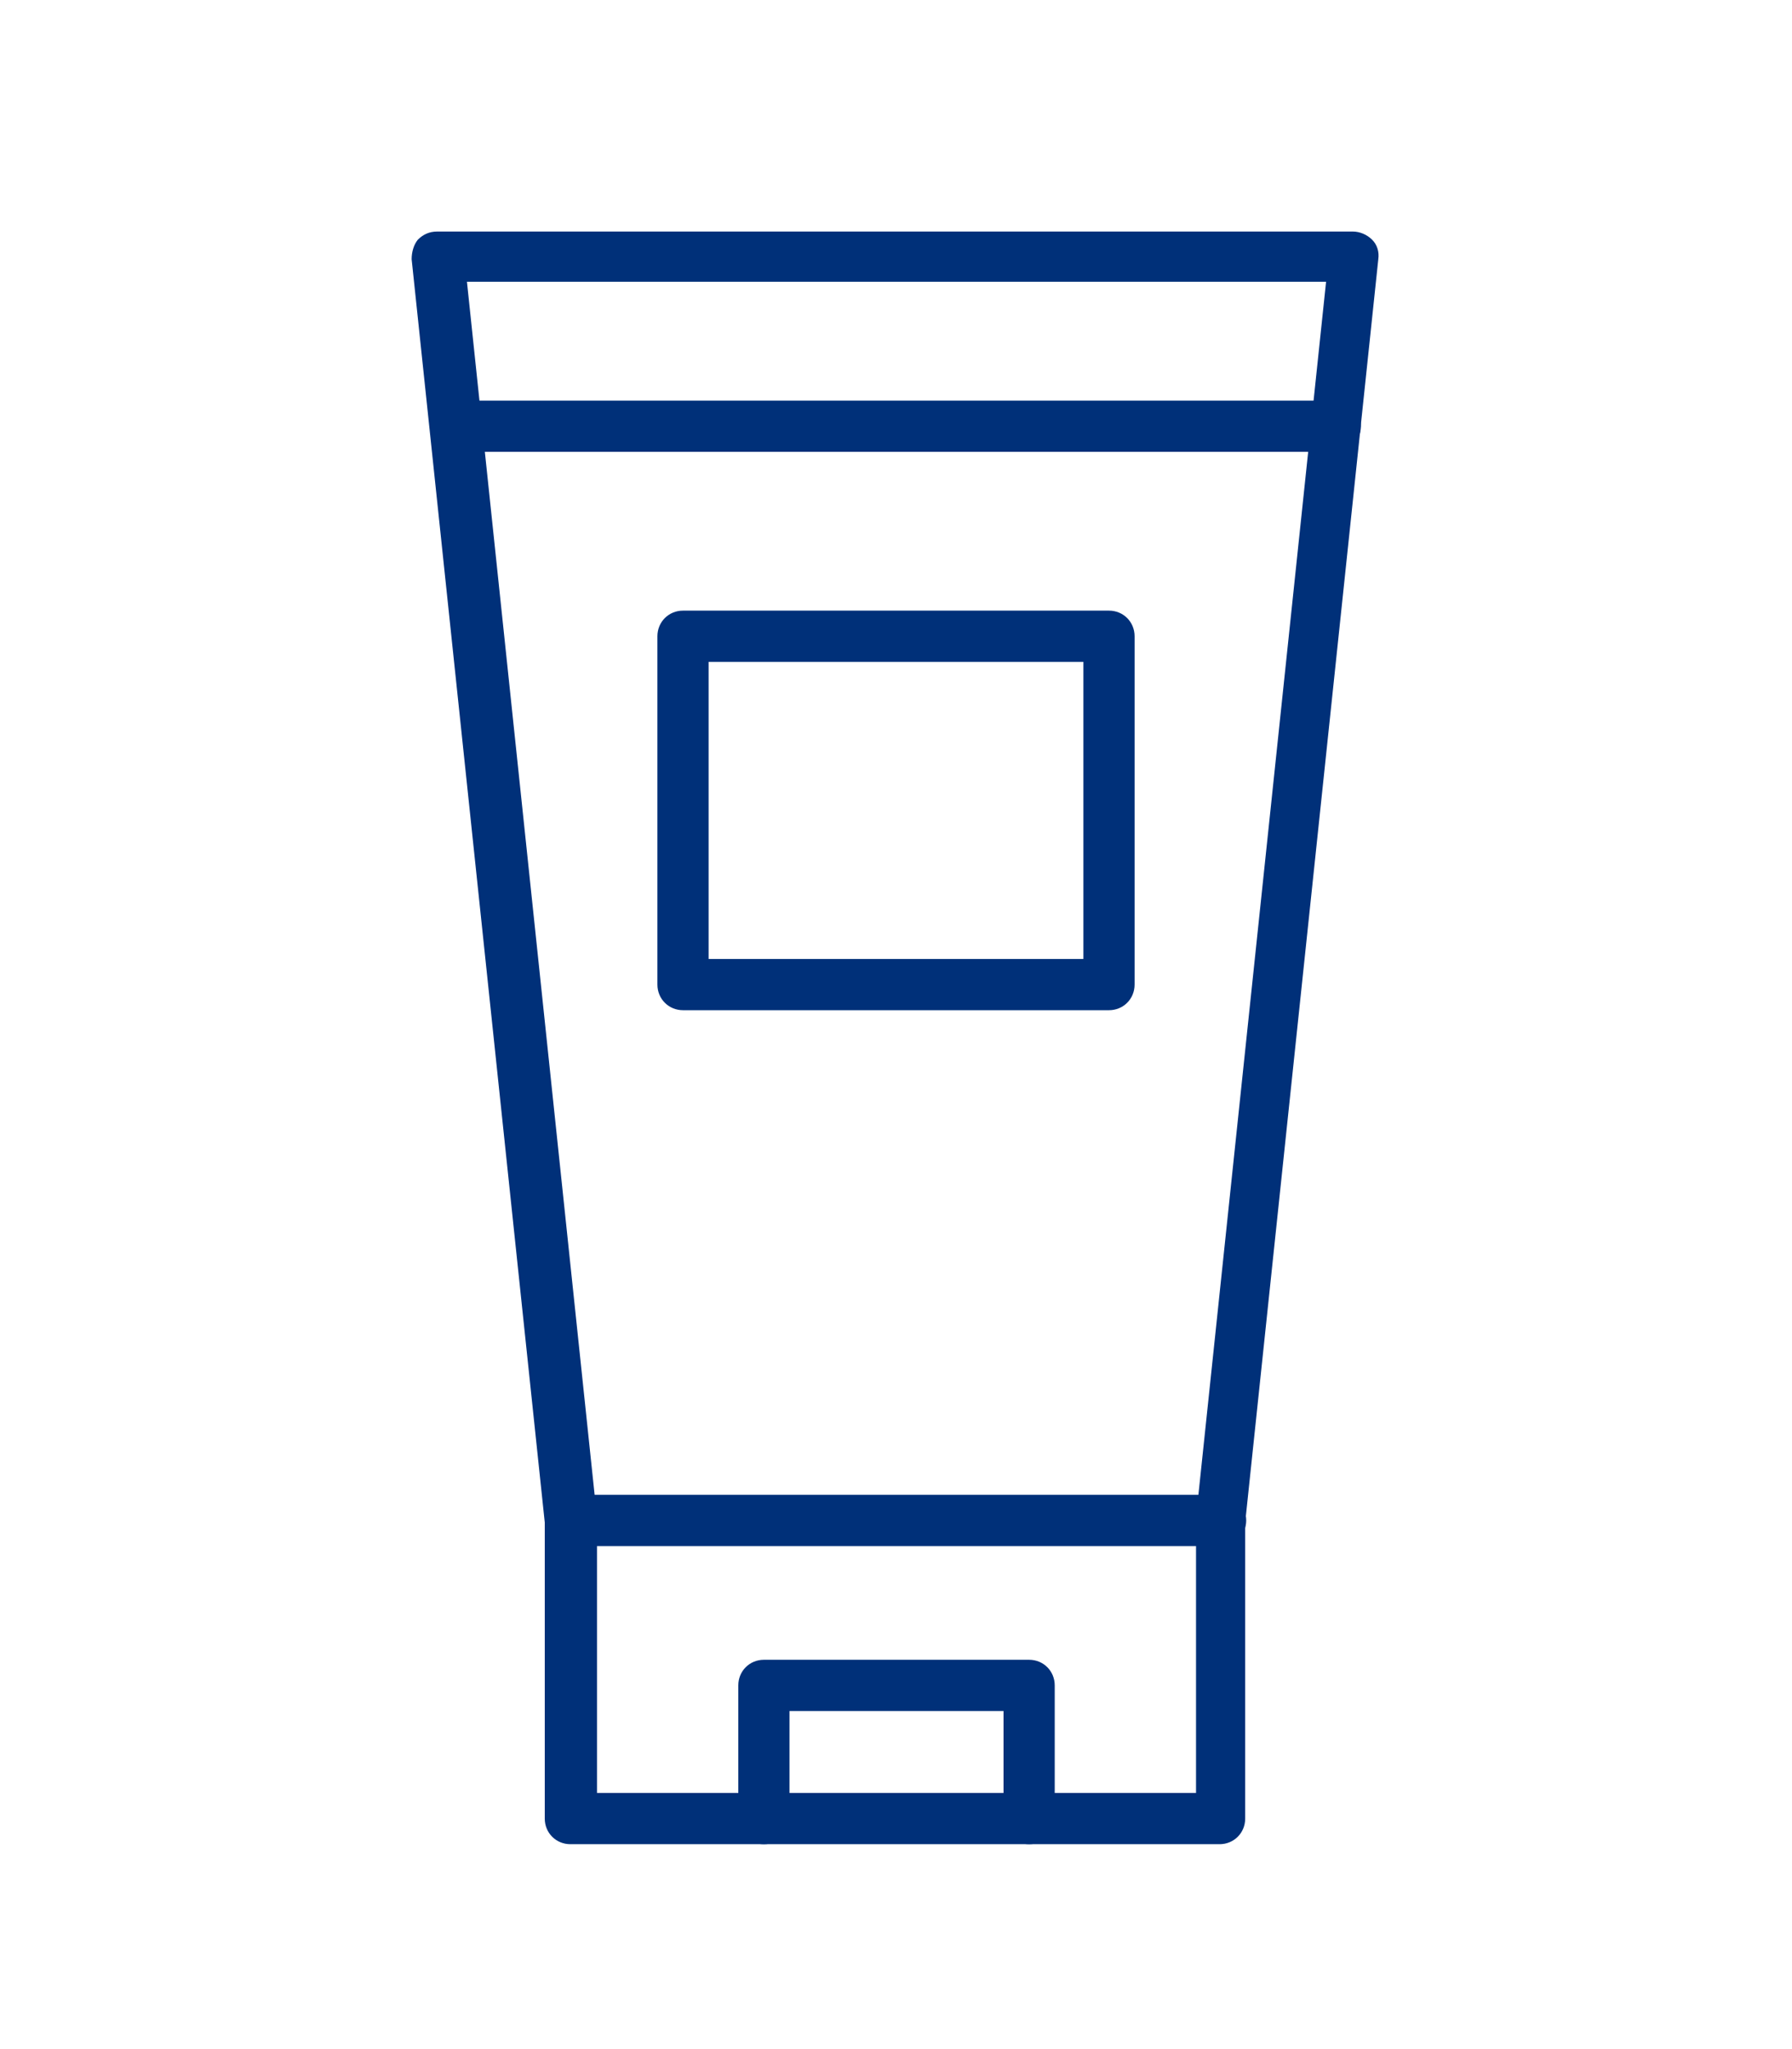
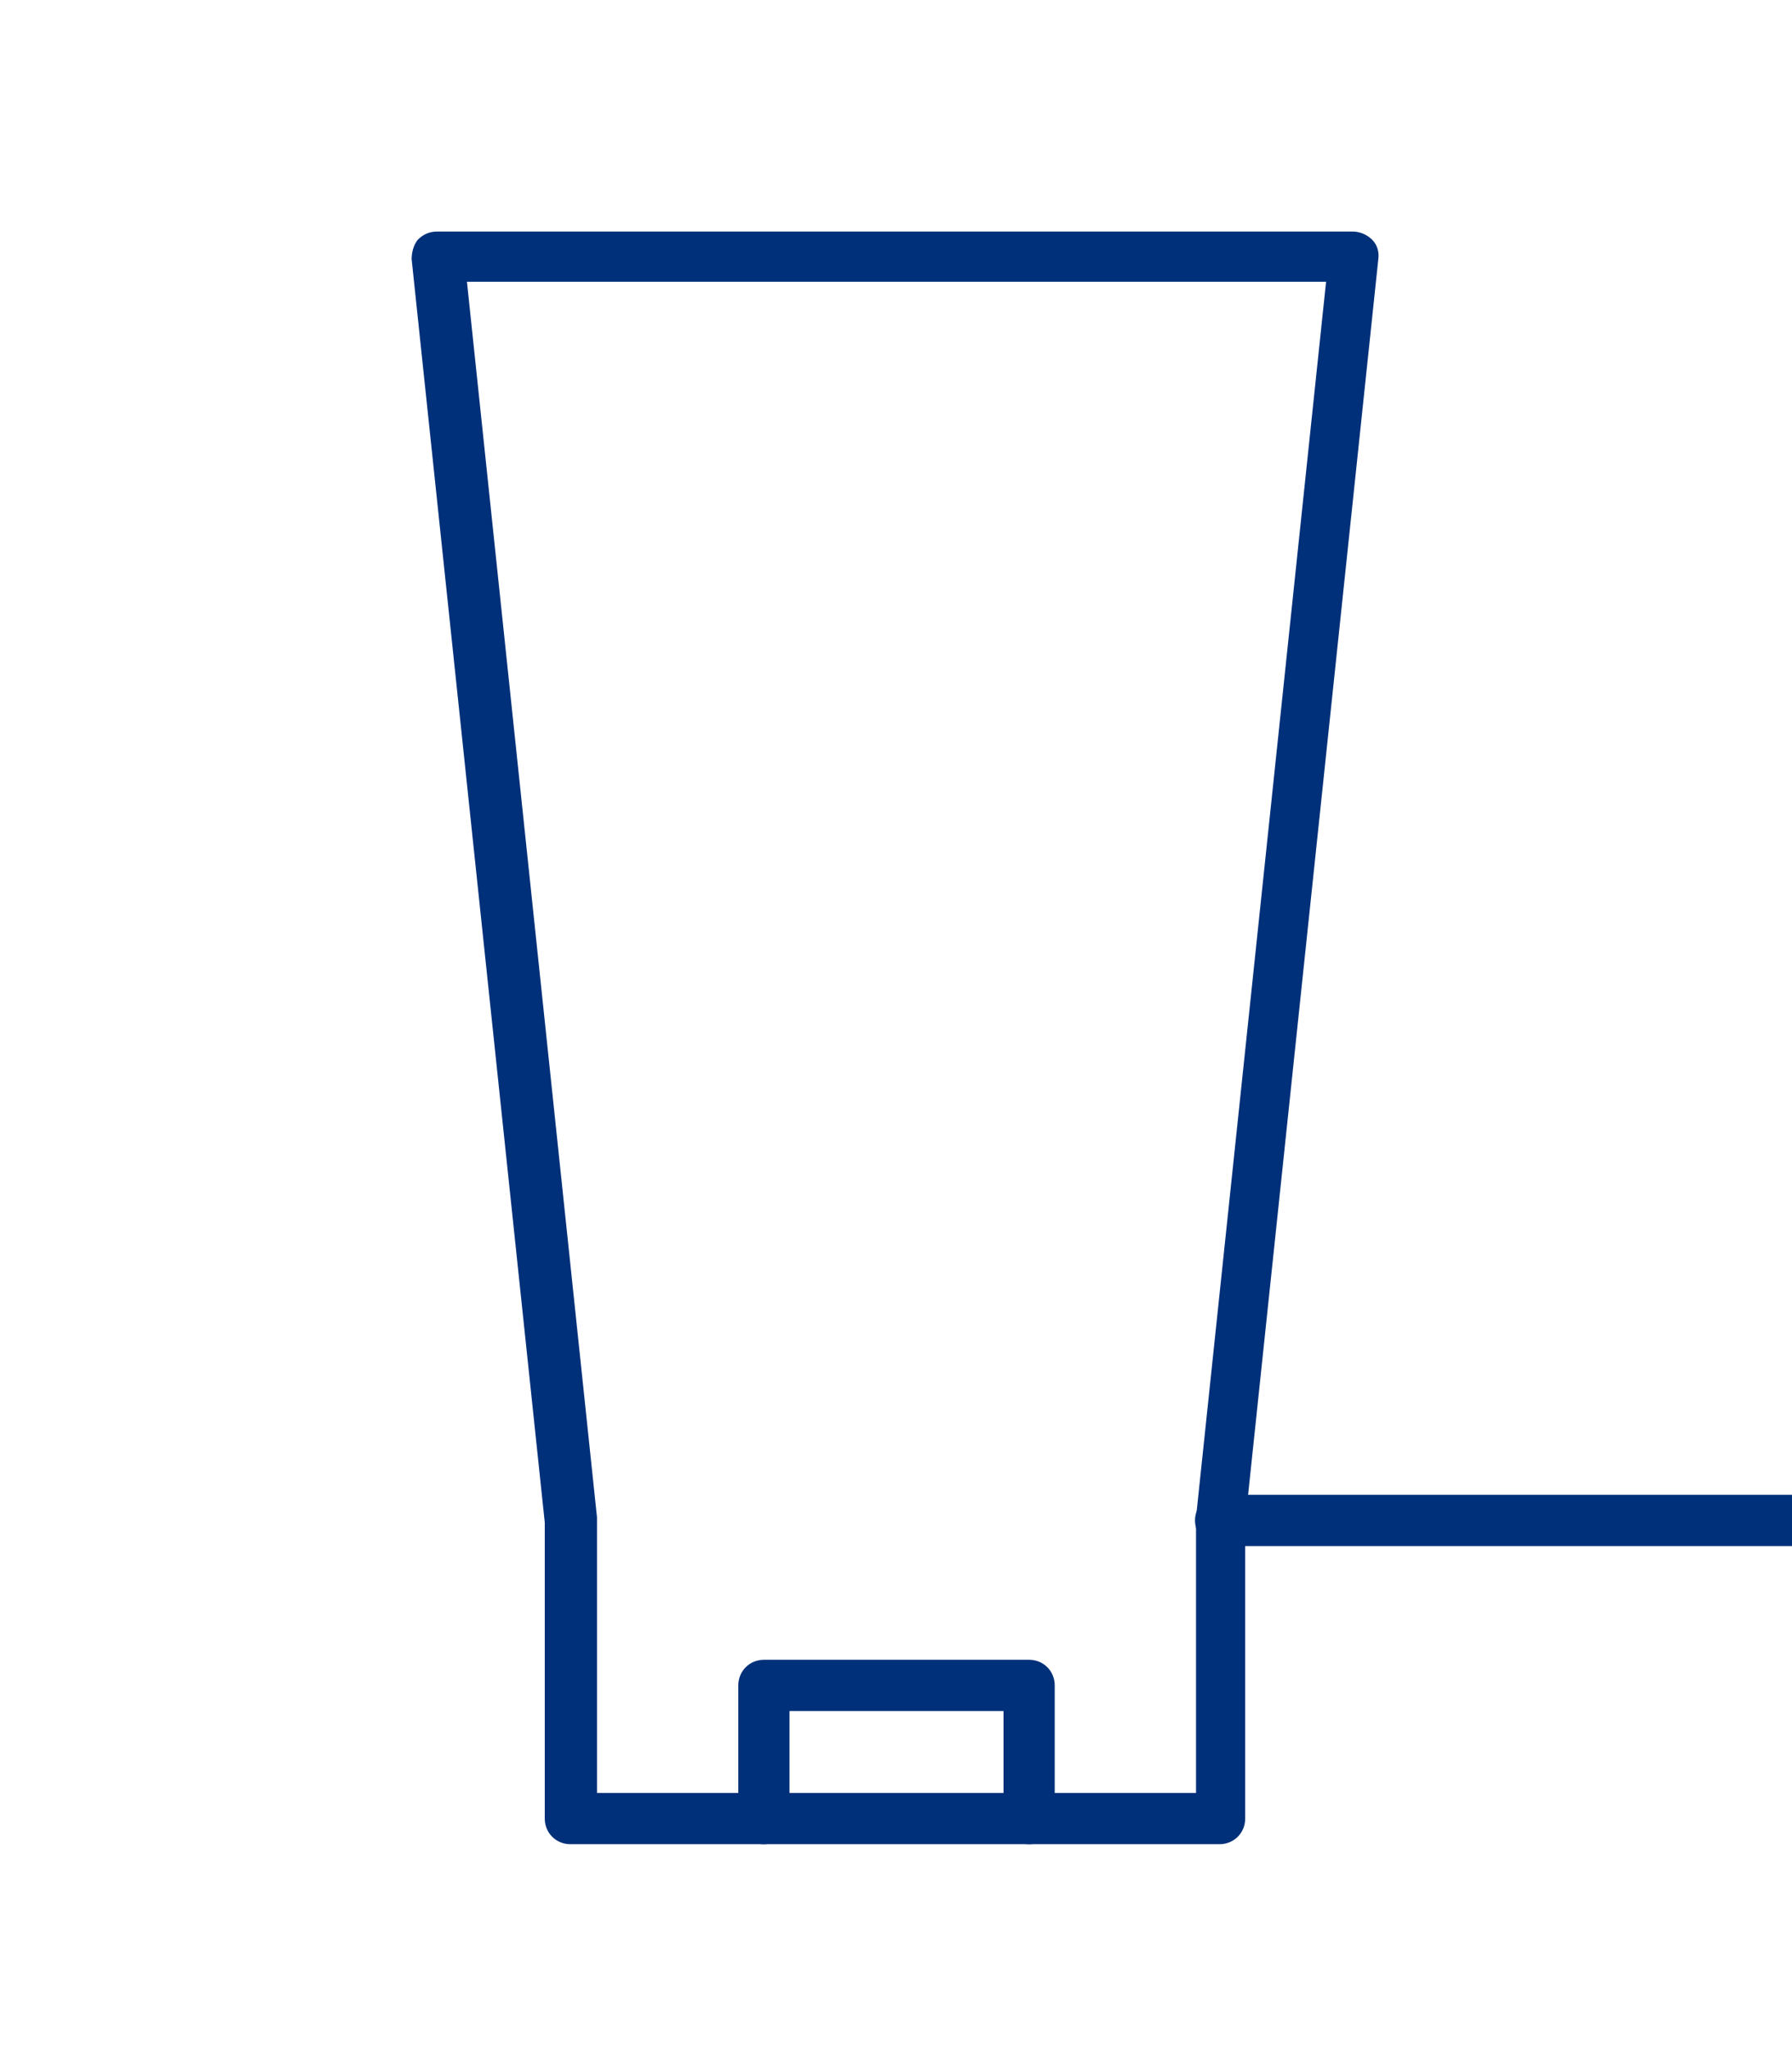
<svg xmlns="http://www.w3.org/2000/svg" id="Lag_1" version="1.1" viewBox="0 0 175 200" style="fill: #003079;">
  <path class="st0" d="M119.2,180h-63.5c-1.4,0-2.5-1.1-2.5-2.5v-28.9l-13-123.3c0-.7.2-1.4.6-1.9.5-.5,1.1-.8,1.9-.8h89.4c.7,0,1.4.3,1.9.8.5.5.7,1.2.6,1.9l-13,123.3v28.9c0,1.4-1.1,2.5-2.5,2.5ZM58.3,175h58.5v-26.6c0,0,0-.2,0-.3l12.7-120.6H45.6l12.7,120.6c0,0,0,.2,0,.3v26.6Z" />
-   <path class="st0" d="M108.3,98.6h-41.6c-1.4,0-2.5-1.1-2.5-2.5v-34c0-1.4,1.1-2.5,2.5-2.5h41.6c1.4,0,2.5,1.1,2.5,2.5v34c0,1.4-1.1,2.5-2.5,2.5ZM69.2,93.6h36.6v-29h-36.6v29Z" />
-   <path class="st0" d="M130.5,44.1H44.5c-1.4,0-2.5-1.1-2.5-2.5s1.1-2.5,2.5-2.5h85.9c1.4,0,2.5,1.1,2.5,2.5s-1.1,2.5-2.5,2.5Z" />
-   <path class="st0" d="M119.2,150.9h-63.5c-1.4,0-2.5-1.1-2.5-2.5s1.1-2.5,2.5-2.5h63.5c1.4,0,2.5,1.1,2.5,2.5s-1.1,2.5-2.5,2.5Z" />
+   <path class="st0" d="M119.2,150.9c-1.4,0-2.5-1.1-2.5-2.5s1.1-2.5,2.5-2.5h63.5c1.4,0,2.5,1.1,2.5,2.5s-1.1,2.5-2.5,2.5Z" />
  <path class="st0" d="M100.5,180c-1.4,0-2.5-1.1-2.5-2.5v-10.5h-20.9v10.5c0,1.4-1.1,2.5-2.5,2.5s-2.5-1.1-2.5-2.5v-13c0-1.4,1.1-2.5,2.5-2.5h25.9c1.4,0,2.5,1.1,2.5,2.5v13c0,1.4-1.1,2.5-2.5,2.5Z" />
</svg>